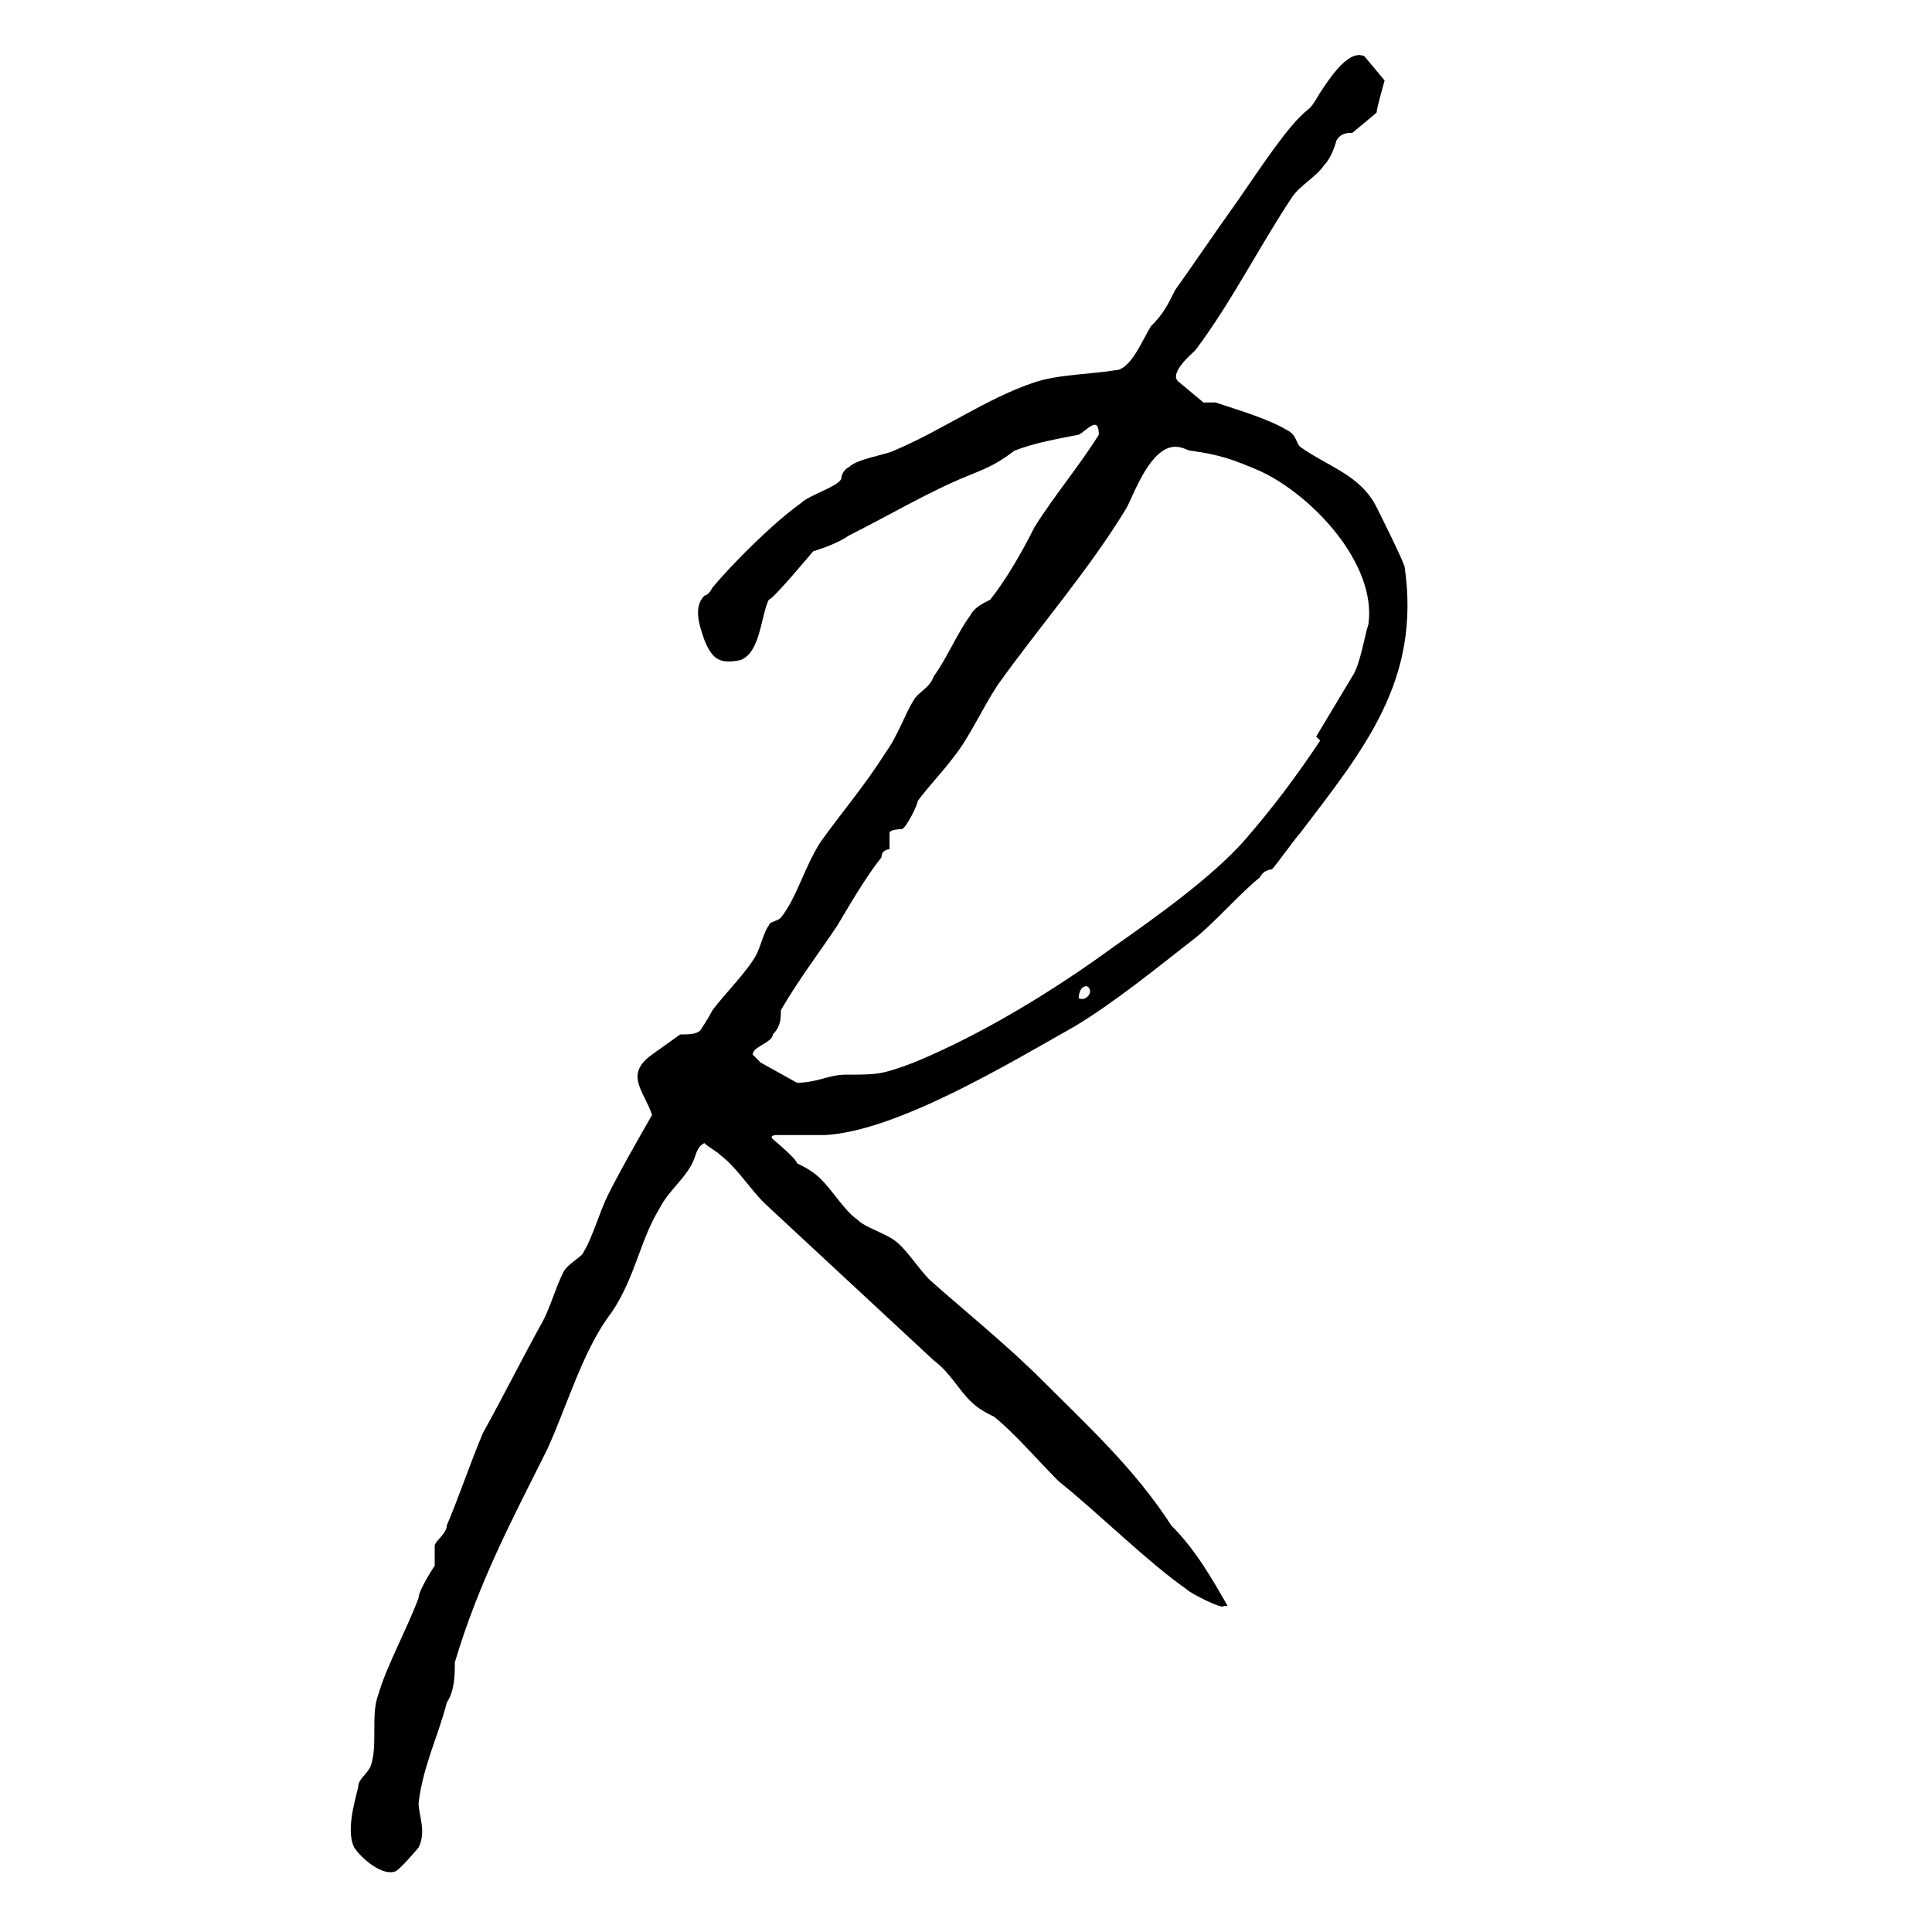
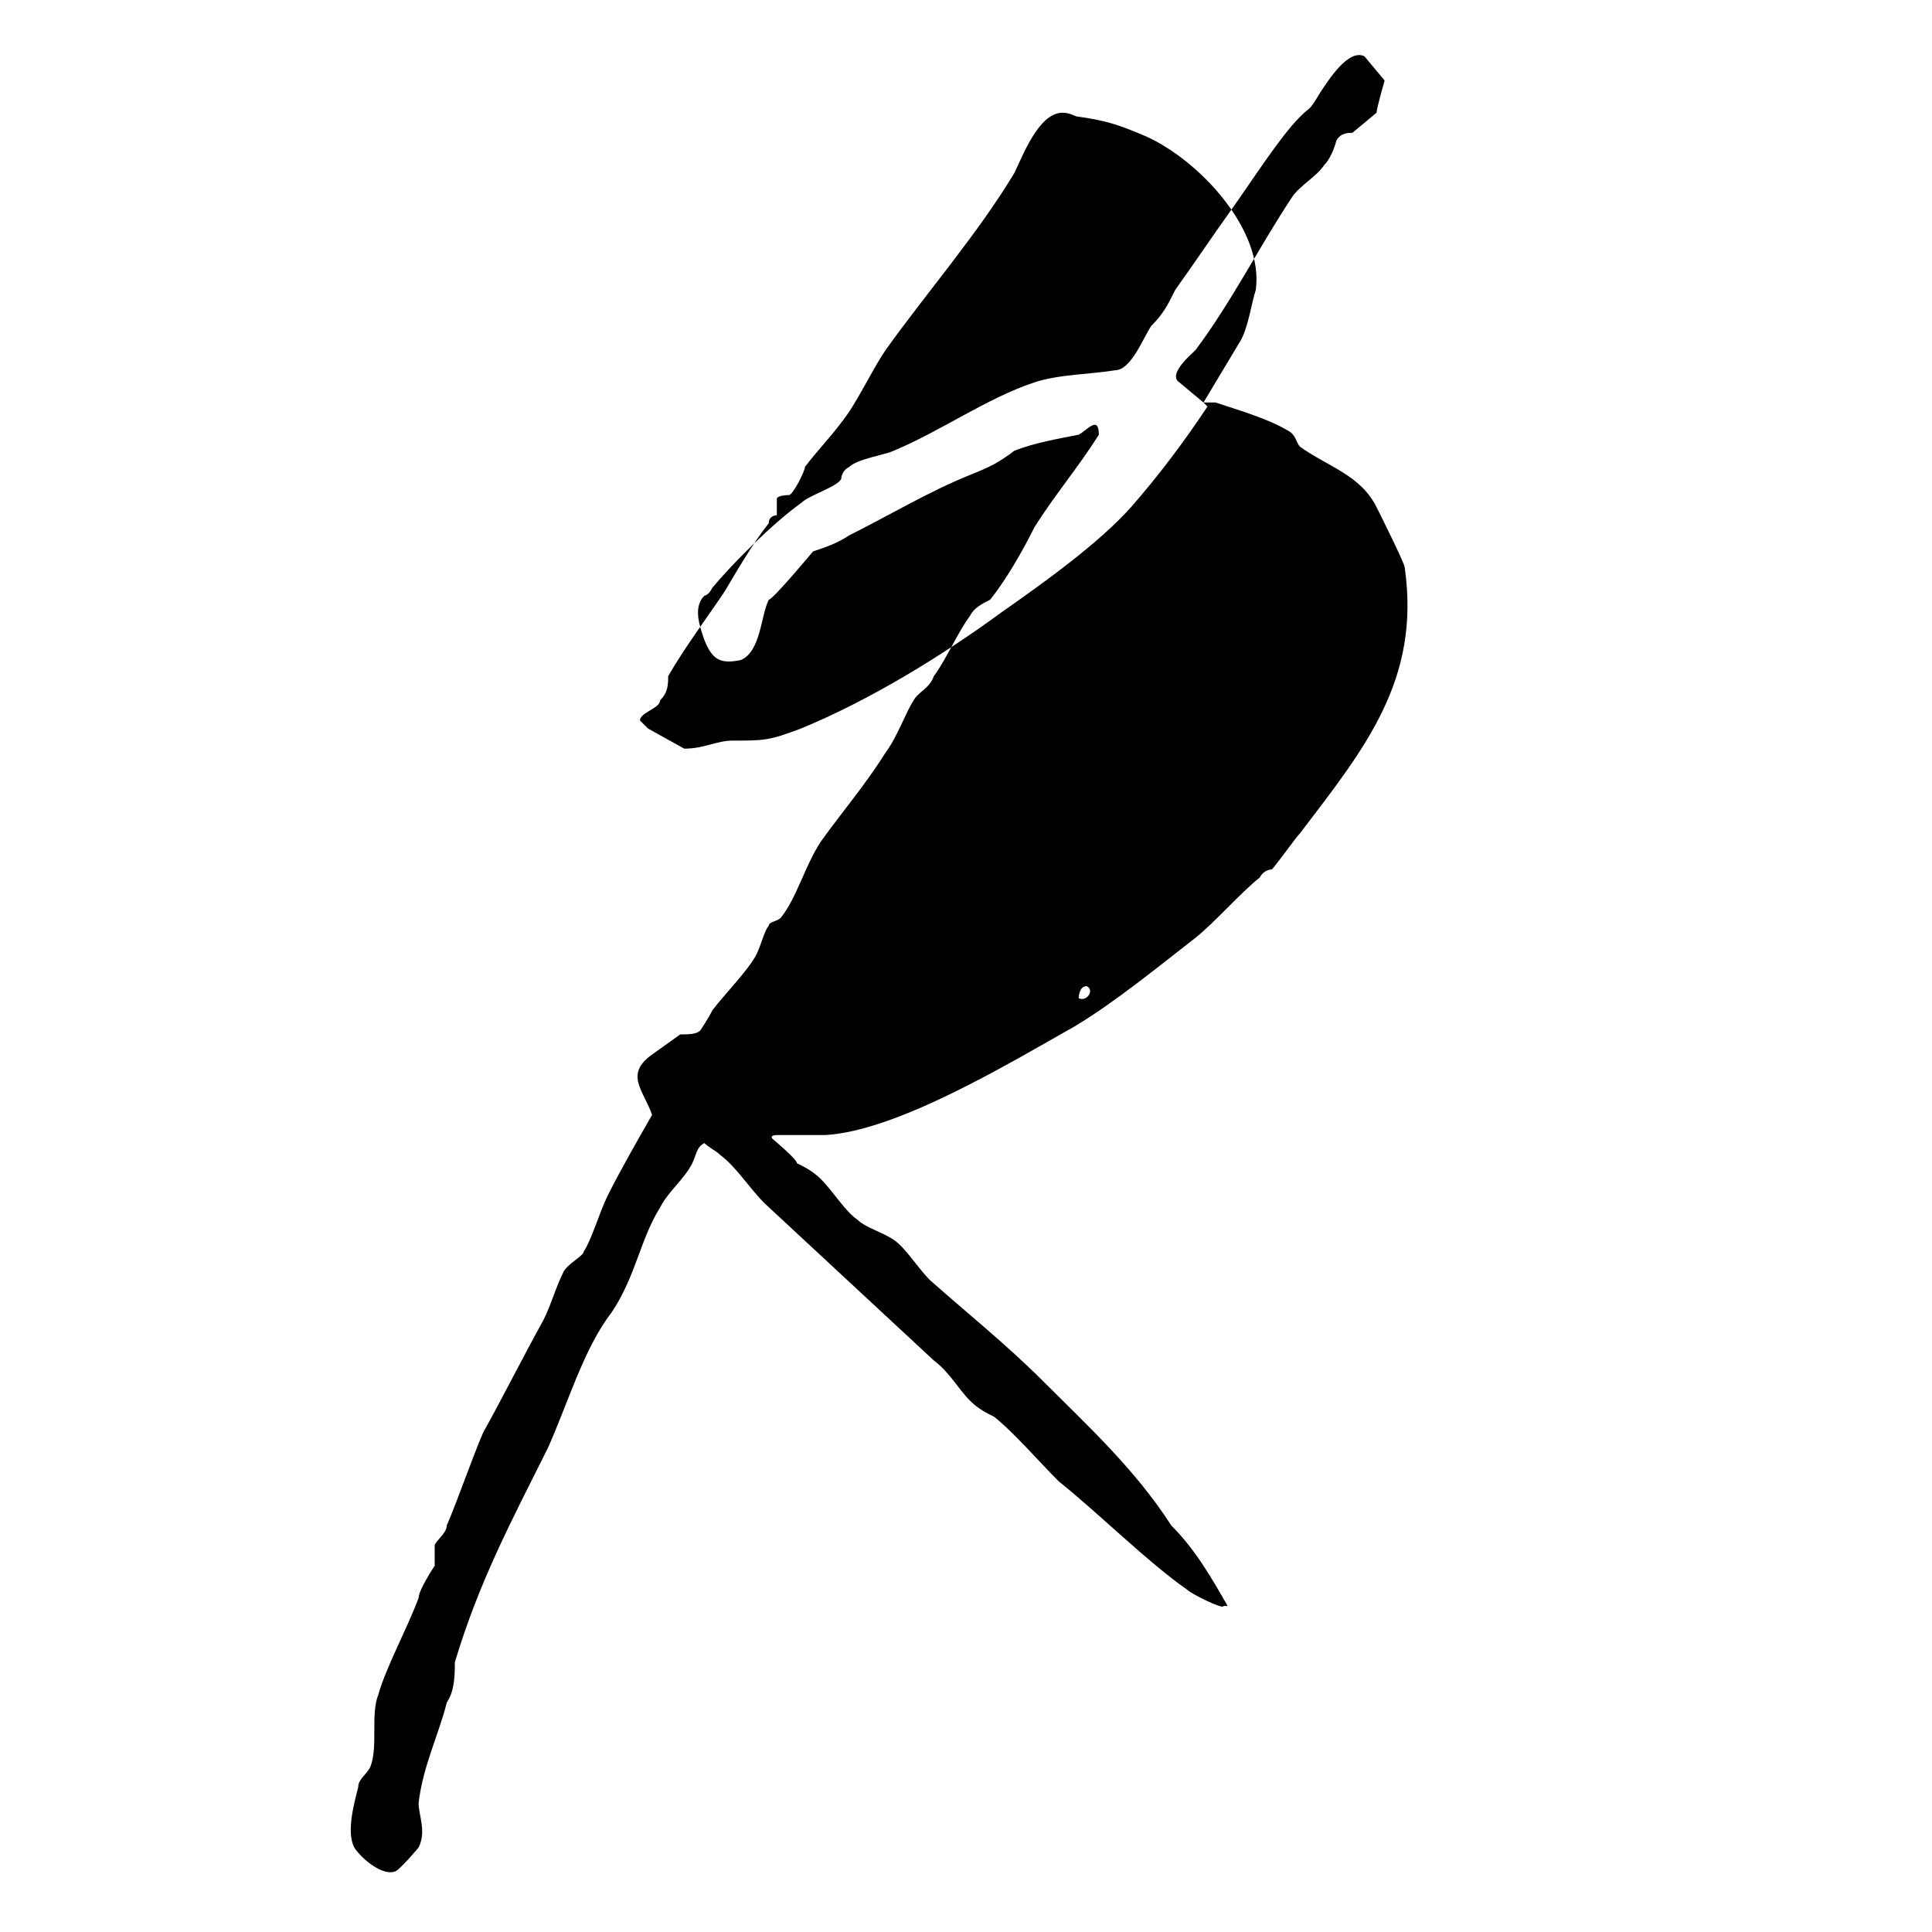
<svg xmlns="http://www.w3.org/2000/svg" id="_レイヤー_1" data-name="レイヤー_1" version="1.1" viewBox="0 0 48 48">
-   <path d="M29.9,10s.2,0,.3,0c.6.2,1.3.4,1.8.7.2.1.2.3.3.4.7.5,1.5.7,1.9,1.5.1.2.7,1.4.7,1.5.4,2.8-1,4.5-2.6,6.6-.1.1-.6.8-.7.9,0,0-.2,0-.3.2-.5.4-1.1,1.1-1.6,1.5-.9.7-2,1.6-3,2.2-1.6.9-4.4,2.6-6.2,2.7-.4,0-.9,0-1.2,0,0,0-.2,0-.1.1,0,0,.6.5.6.6.2.1.4.2.6.4.3.3.6.8.9,1,.2.2.6.3.9.5.3.2.6.7.9,1,.9.8,1.9,1.6,2.8,2.5,1.1,1.1,2.3,2.2,3.2,3.6.6.6,1,1.3,1.4,2h-.1c0,.1-.8-.3-.9-.4-1-.7-2.2-1.9-3.2-2.7-.5-.5-1.1-1.2-1.6-1.6-.2-.1-.4-.2-.6-.4-.3-.3-.5-.7-.9-1-1.4-1.3-2.8-2.6-4.2-3.9-.4-.4-.7-.9-1.1-1.2-.1-.1-.3-.2-.4-.3-.2.1-.2.3-.3.5-.2.4-.6.7-.8,1.1-.5.8-.6,1.7-1.2,2.6-.7.9-1.1,2.3-1.6,3.4-.9,1.8-1.7,3.3-2.3,5.3,0,.3,0,.7-.2,1-.2.8-.6,1.6-.7,2.5,0,.3.2.7,0,1.1,0,0-.5.6-.6.6-.3.1-.8-.3-1-.6-.2-.4,0-1.1.1-1.5,0-.2.2-.3.3-.5.2-.5,0-1.3.2-1.8.2-.7.7-1.6,1-2.4,0-.2.4-.8.4-.8,0-.1,0-.3,0-.5,0-.1.3-.3.3-.5.3-.7.6-1.6.9-2.3.5-.9,1-1.9,1.5-2.8.2-.4.3-.8.5-1.2.1-.2.5-.4.5-.5.2-.3.4-1,.6-1.4.3-.6.7-1.3,1.1-2-.2-.6-.7-1,0-1.5,0,0,.7-.5.7-.5.2,0,.4,0,.5-.1,0,0,.2-.3.3-.5.3-.4.9-1,1.1-1.4.1-.2.2-.6.3-.7,0-.1.2-.1.3-.2.4-.5.6-1.3,1-1.9.5-.7,1.1-1.4,1.6-2.2.3-.4.5-1,.7-1.3.1-.2.4-.3.5-.6.3-.4.6-1.1.9-1.5.1-.2.3-.3.5-.4.4-.5.8-1.2,1.1-1.8.5-.8,1.1-1.5,1.6-2.3,0-.5-.3-.1-.5,0-.5.1-1.1.2-1.6.4-.4.3-.6.4-1.1.6-1,.4-2,1-3,1.5-.3.2-.6.3-.9.4,0,0-1,1.2-1.1,1.2-.2.4-.2,1.3-.7,1.5-.5.1-.7,0-.9-.5-.1-.3-.3-.8,0-1.1,0,0,.1,0,.2-.2.5-.6,1.5-1.6,2.2-2.1.2-.2.9-.4,1-.6,0,0,0-.2.2-.3.2-.2.9-.3,1.1-.4,1.2-.5,2.3-1.3,3.5-1.7.6-.2,1.4-.2,2-.3.4,0,.7-.8.9-1.1.3-.3.4-.5.6-.9.5-.7.9-1.3,1.4-2,.5-.7,1.2-1.8,1.7-2.3.3-.3.2-.1.5-.6.2-.3.7-1.1,1.1-.9,0,0,.5.6.5.6,0,0-.2.7-.2.8,0,0-.6.5-.6.5-.1,0-.3,0-.4.2,0,0-.1.4-.3.6-.2.3-.6.5-.8.8-.8,1.2-1.5,2.6-2.4,3.8-.1.1-.7.6-.4.8h0ZM32.7,18.3c.3-.5.6-1,.9-1.5.2-.3.3-1,.4-1.3.2-1.5-1.4-3.2-2.7-3.8-.7-.3-1-.4-1.7-.5-.1,0-.2-.1-.4-.1-.6,0-1,1.1-1.2,1.5-.9,1.5-2.2,3-3.2,4.4-.4.6-.7,1.3-1.1,1.8-.3.4-.6.7-.9,1.1,0,.1-.3.7-.4.7,0,0-.3,0-.3.1,0,0,0,.3,0,.4,0,0-.2,0-.2.2-.4.5-.8,1.2-1.1,1.7-.4.6-1,1.4-1.4,2.1,0,.2,0,.4-.2.6,0,.2-.5.3-.5.5,0,0,.1.1.2.2,0,0,.9.5.9.5.5,0,.8-.2,1.2-.2.8,0,.9,0,1.7-.3,1.7-.7,3.5-1.8,5-2.9,1-.7,2.4-1.7,3.2-2.6.7-.8,1.3-1.6,1.9-2.5h0ZM26.8,24.8c.2.1.4-.2.2-.3-.2,0-.2.3-.2.3Z" />
+   <path d="M29.9,10s.2,0,.3,0c.6.2,1.3.4,1.8.7.2.1.2.3.3.4.7.5,1.5.7,1.9,1.5.1.2.7,1.4.7,1.5.4,2.8-1,4.5-2.6,6.6-.1.1-.6.8-.7.9,0,0-.2,0-.3.2-.5.4-1.1,1.1-1.6,1.5-.9.7-2,1.6-3,2.2-1.6.9-4.4,2.6-6.2,2.7-.4,0-.9,0-1.2,0,0,0-.2,0-.1.1,0,0,.6.5.6.6.2.1.4.2.6.4.3.3.6.8.9,1,.2.2.6.3.9.5.3.2.6.7.9,1,.9.8,1.9,1.6,2.8,2.5,1.1,1.1,2.3,2.2,3.2,3.6.6.6,1,1.3,1.4,2h-.1c0,.1-.8-.3-.9-.4-1-.7-2.2-1.9-3.2-2.7-.5-.5-1.1-1.2-1.6-1.6-.2-.1-.4-.2-.6-.4-.3-.3-.5-.7-.9-1-1.4-1.3-2.8-2.6-4.2-3.9-.4-.4-.7-.9-1.1-1.2-.1-.1-.3-.2-.4-.3-.2.1-.2.3-.3.5-.2.4-.6.7-.8,1.1-.5.8-.6,1.7-1.2,2.6-.7.9-1.1,2.3-1.6,3.4-.9,1.8-1.7,3.3-2.3,5.3,0,.3,0,.7-.2,1-.2.8-.6,1.6-.7,2.5,0,.3.2.7,0,1.1,0,0-.5.6-.6.6-.3.1-.8-.3-1-.6-.2-.4,0-1.1.1-1.5,0-.2.2-.3.3-.5.2-.5,0-1.3.2-1.8.2-.7.7-1.6,1-2.4,0-.2.4-.8.4-.8,0-.1,0-.3,0-.5,0-.1.3-.3.3-.5.3-.7.6-1.6.9-2.3.5-.9,1-1.9,1.5-2.8.2-.4.3-.8.5-1.2.1-.2.5-.4.5-.5.2-.3.4-1,.6-1.4.3-.6.7-1.3,1.1-2-.2-.6-.7-1,0-1.5,0,0,.7-.5.7-.5.2,0,.4,0,.5-.1,0,0,.2-.3.3-.5.3-.4.9-1,1.1-1.4.1-.2.2-.6.3-.7,0-.1.2-.1.3-.2.4-.5.6-1.3,1-1.9.5-.7,1.1-1.4,1.6-2.2.3-.4.5-1,.7-1.3.1-.2.4-.3.5-.6.3-.4.6-1.1.9-1.5.1-.2.3-.3.5-.4.4-.5.8-1.2,1.1-1.8.5-.8,1.1-1.5,1.6-2.3,0-.5-.3-.1-.5,0-.5.1-1.1.2-1.6.4-.4.3-.6.4-1.1.6-1,.4-2,1-3,1.5-.3.2-.6.3-.9.4,0,0-1,1.2-1.1,1.2-.2.4-.2,1.3-.7,1.5-.5.1-.7,0-.9-.5-.1-.3-.3-.8,0-1.1,0,0,.1,0,.2-.2.5-.6,1.5-1.6,2.2-2.1.2-.2.9-.4,1-.6,0,0,0-.2.2-.3.2-.2.9-.3,1.1-.4,1.2-.5,2.3-1.3,3.5-1.7.6-.2,1.4-.2,2-.3.4,0,.7-.8.9-1.1.3-.3.4-.5.6-.9.5-.7.9-1.3,1.4-2,.5-.7,1.2-1.8,1.7-2.3.3-.3.2-.1.5-.6.2-.3.7-1.1,1.1-.9,0,0,.5.6.5.6,0,0-.2.7-.2.8,0,0-.6.5-.6.5-.1,0-.3,0-.4.2,0,0-.1.4-.3.6-.2.3-.6.5-.8.8-.8,1.2-1.5,2.6-2.4,3.8-.1.1-.7.6-.4.8h0Zc.3-.5.6-1,.9-1.5.2-.3.3-1,.4-1.3.2-1.5-1.4-3.2-2.7-3.8-.7-.3-1-.4-1.7-.5-.1,0-.2-.1-.4-.1-.6,0-1,1.1-1.2,1.5-.9,1.5-2.2,3-3.2,4.4-.4.6-.7,1.3-1.1,1.8-.3.4-.6.7-.9,1.1,0,.1-.3.7-.4.7,0,0-.3,0-.3.1,0,0,0,.3,0,.4,0,0-.2,0-.2.2-.4.5-.8,1.2-1.1,1.7-.4.6-1,1.4-1.4,2.1,0,.2,0,.4-.2.6,0,.2-.5.3-.5.5,0,0,.1.1.2.2,0,0,.9.5.9.5.5,0,.8-.2,1.2-.2.8,0,.9,0,1.7-.3,1.7-.7,3.5-1.8,5-2.9,1-.7,2.4-1.7,3.2-2.6.7-.8,1.3-1.6,1.9-2.5h0ZM26.8,24.8c.2.1.4-.2.2-.3-.2,0-.2.3-.2.3Z" />
</svg>